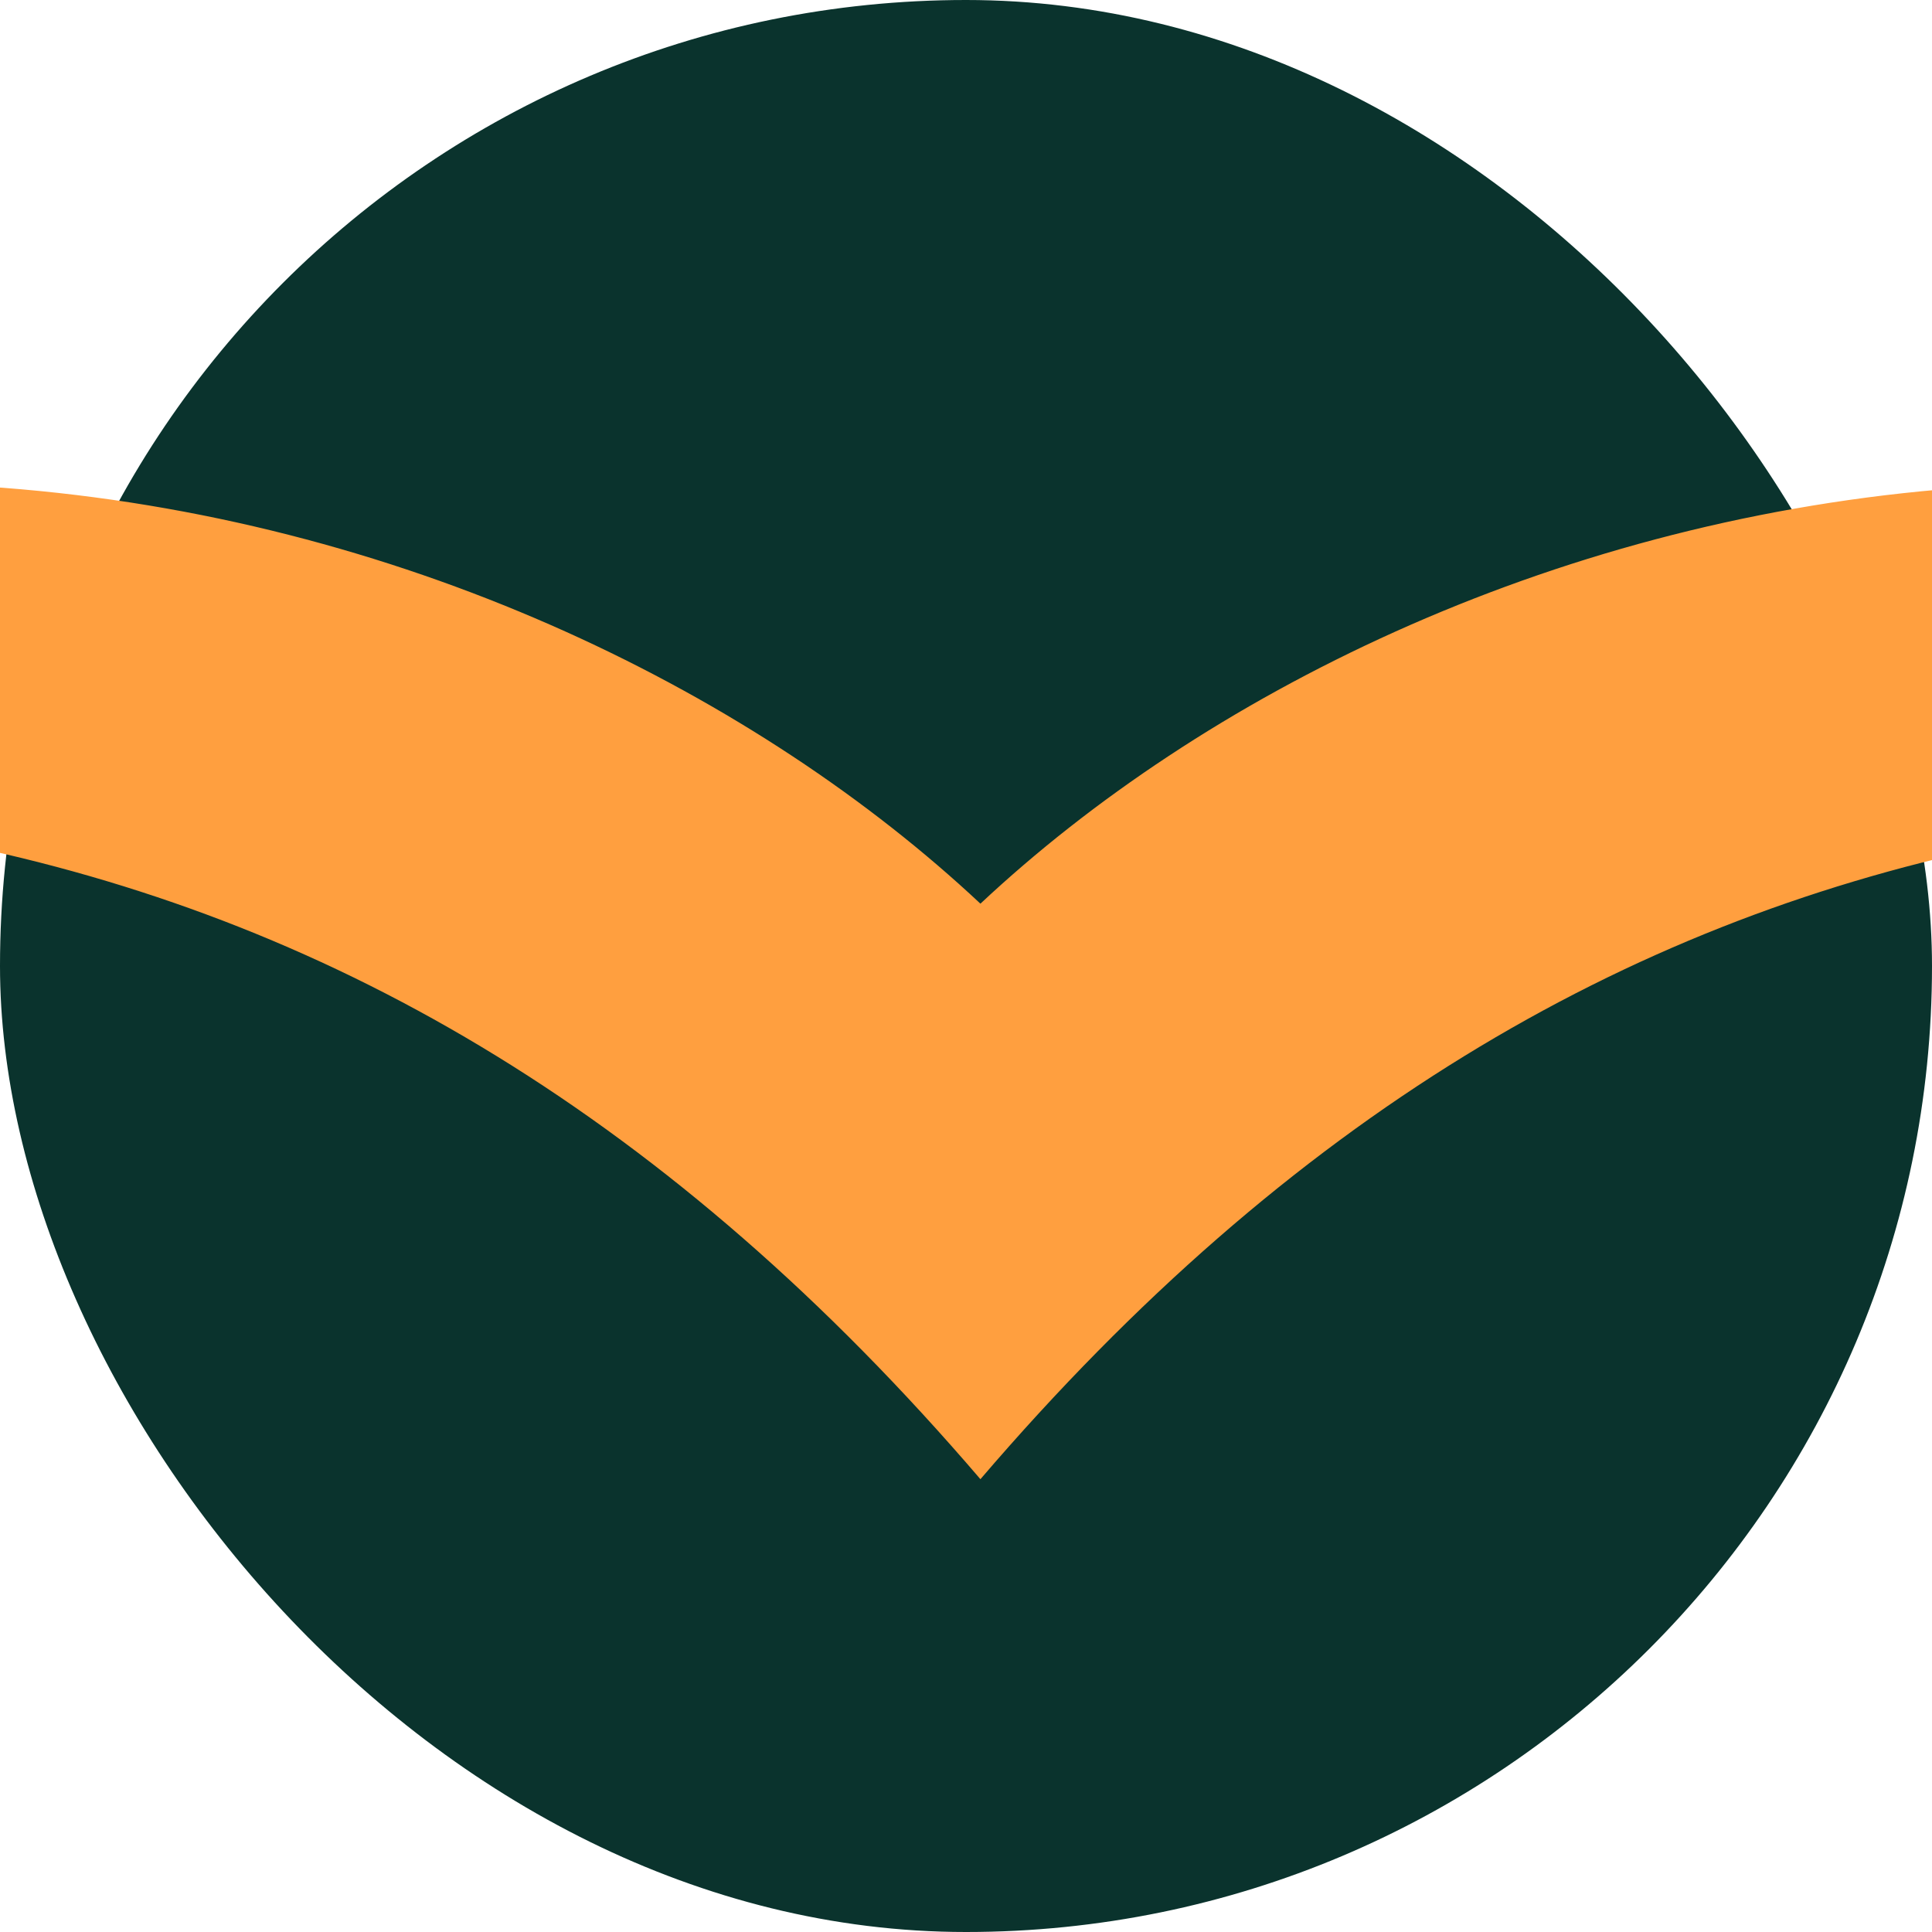
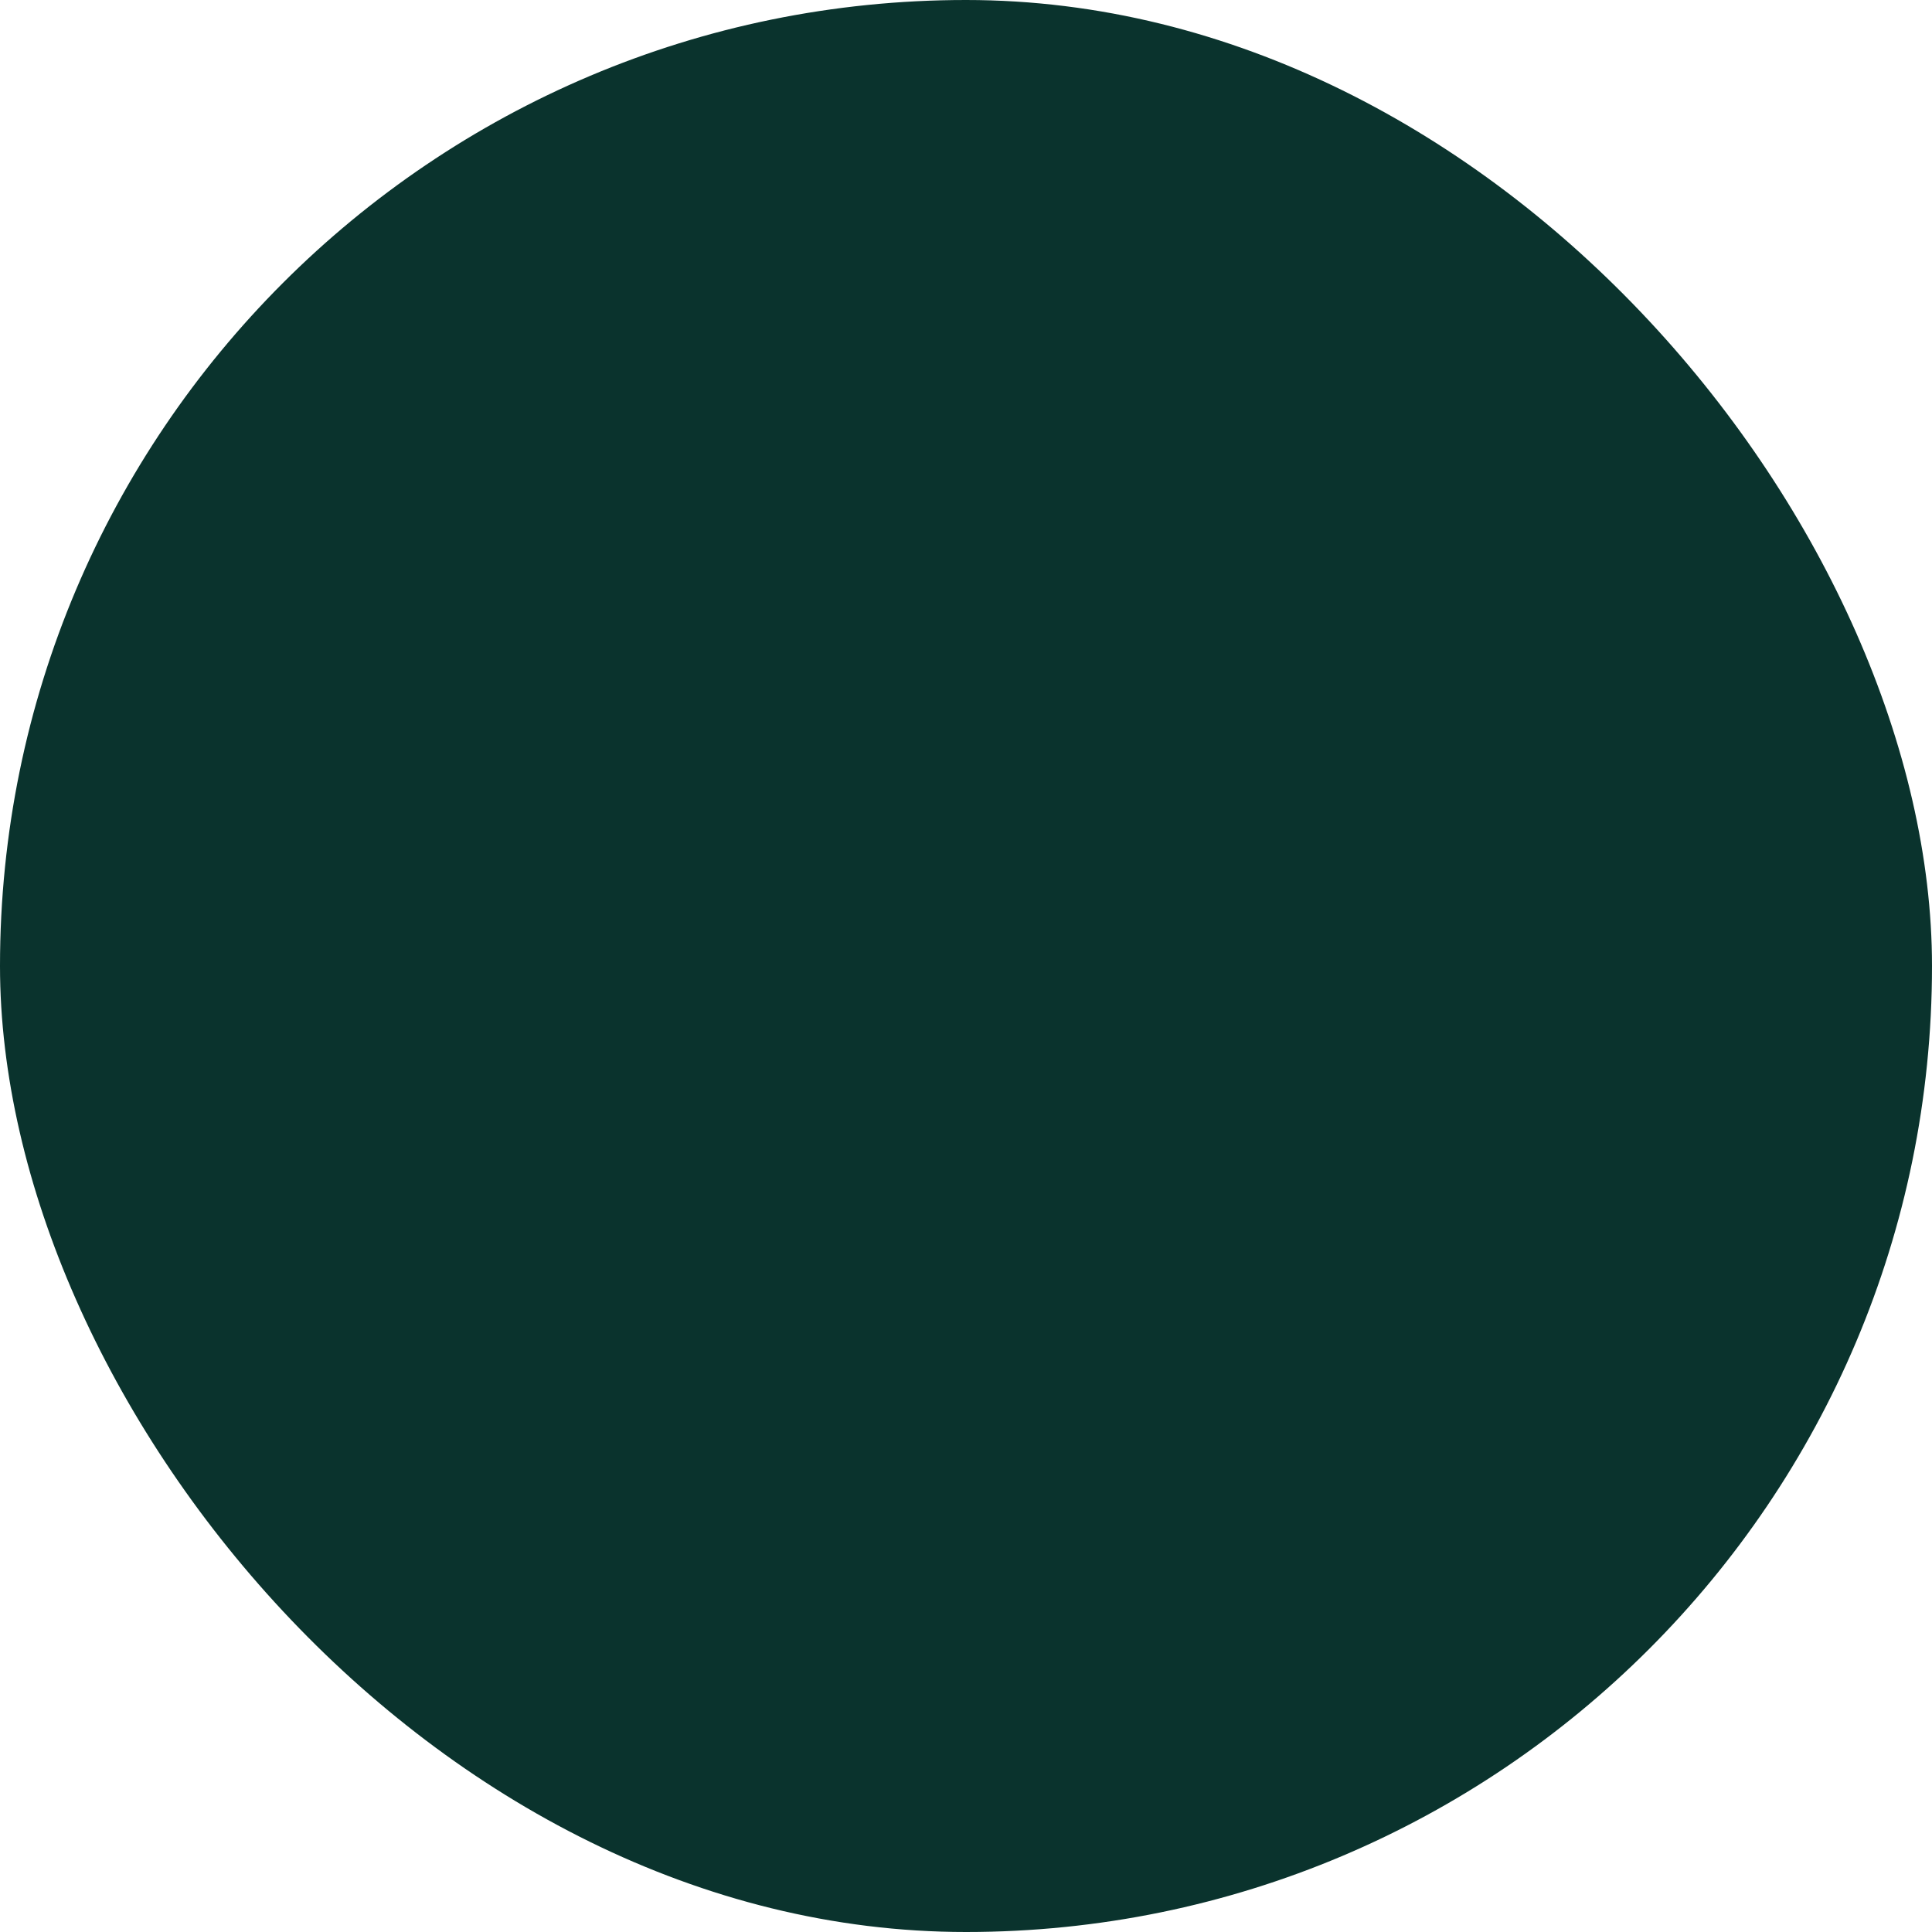
<svg xmlns="http://www.w3.org/2000/svg" version="1.1" width="400" height="400">
  <svg width="400" height="400" viewBox="0 0 400 400" fill="none">
    <g clip-path="url(#clip0_47_825)">
      <rect width="400" height="400" rx="200" fill="#0A332D" />
-       <path d="M202.986 187.097C294.833 101.032 487.712 44.533 662.5 187.097C478.528 146.947 331.572 156.131 202.986 306.25C74.4 156.131 -72.556 146.947 -256.25 186.586C-81.74 44.533 111.139 101.032 202.986 187.097Z" fill="#FF9F3F" />
    </g>
    <defs>
      <clipPath id="SvgjsClipPath1013">
        <rect width="400" height="400" rx="200" fill="white" />
      </clipPath>
    </defs>
  </svg>
  <style>@media (prefers-color-scheme: light) { :root { filter: none; } }
@media (prefers-color-scheme: dark) { :root { filter: none; } }
</style>
</svg>